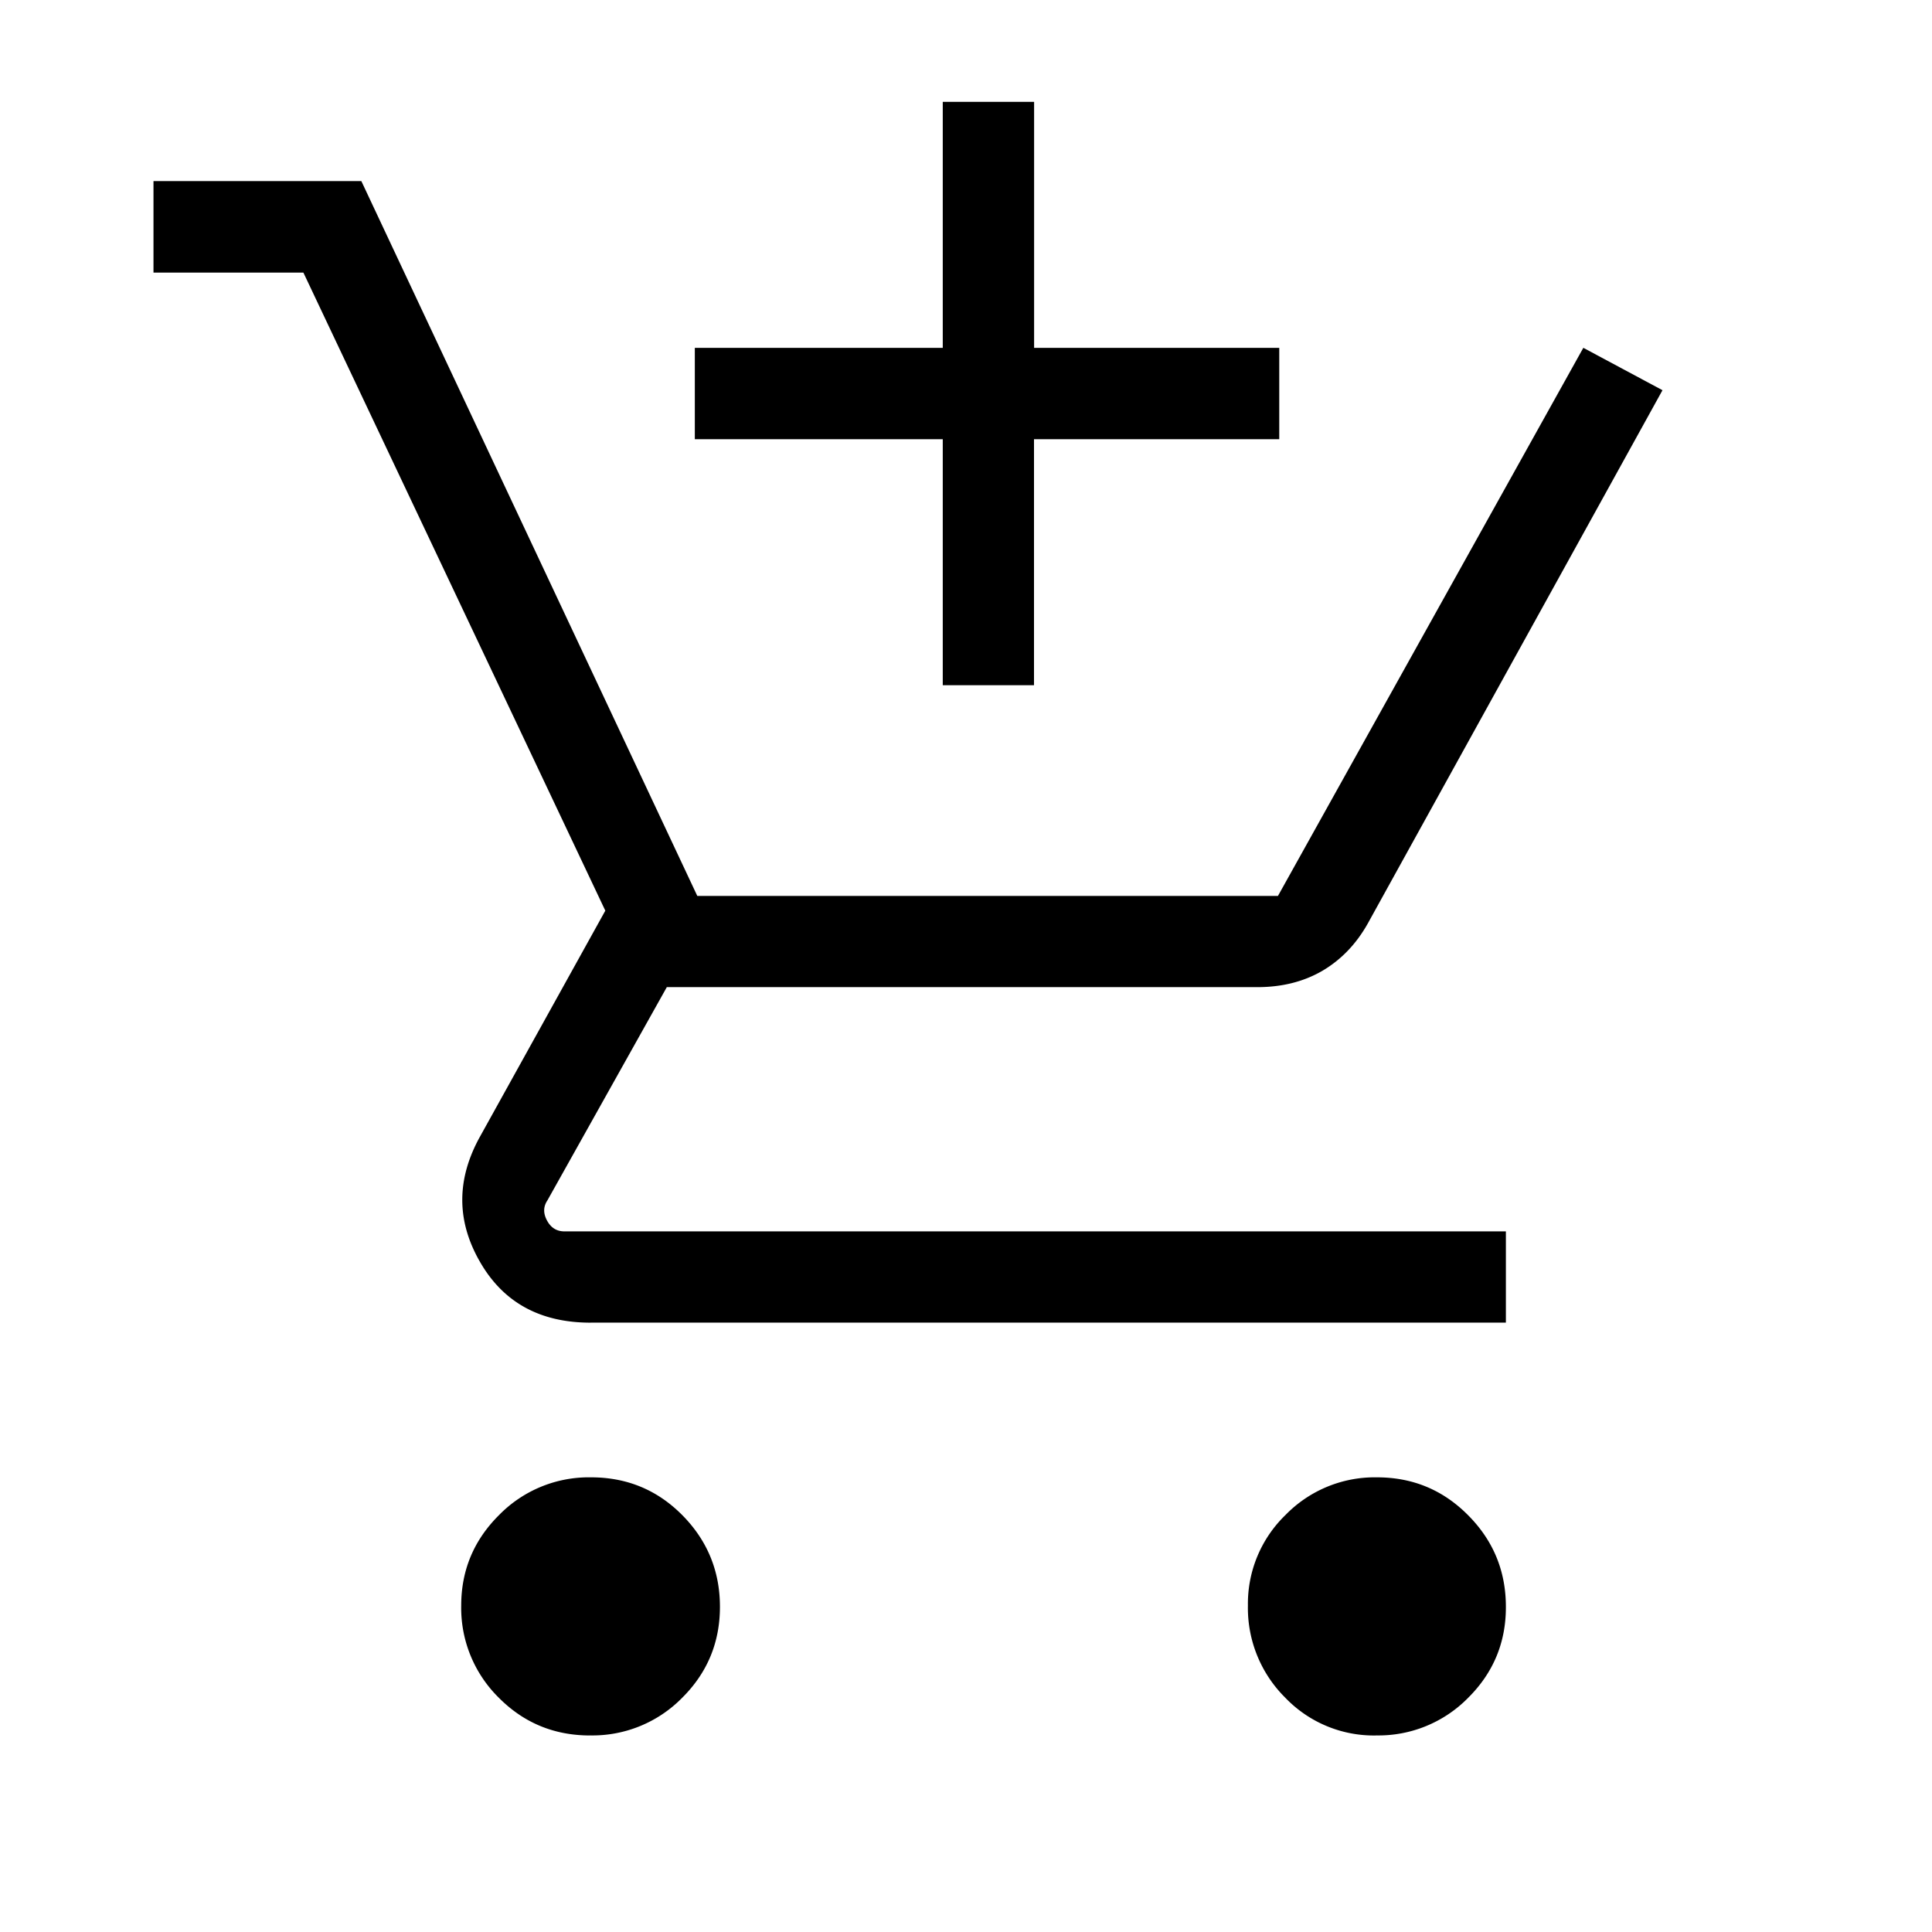
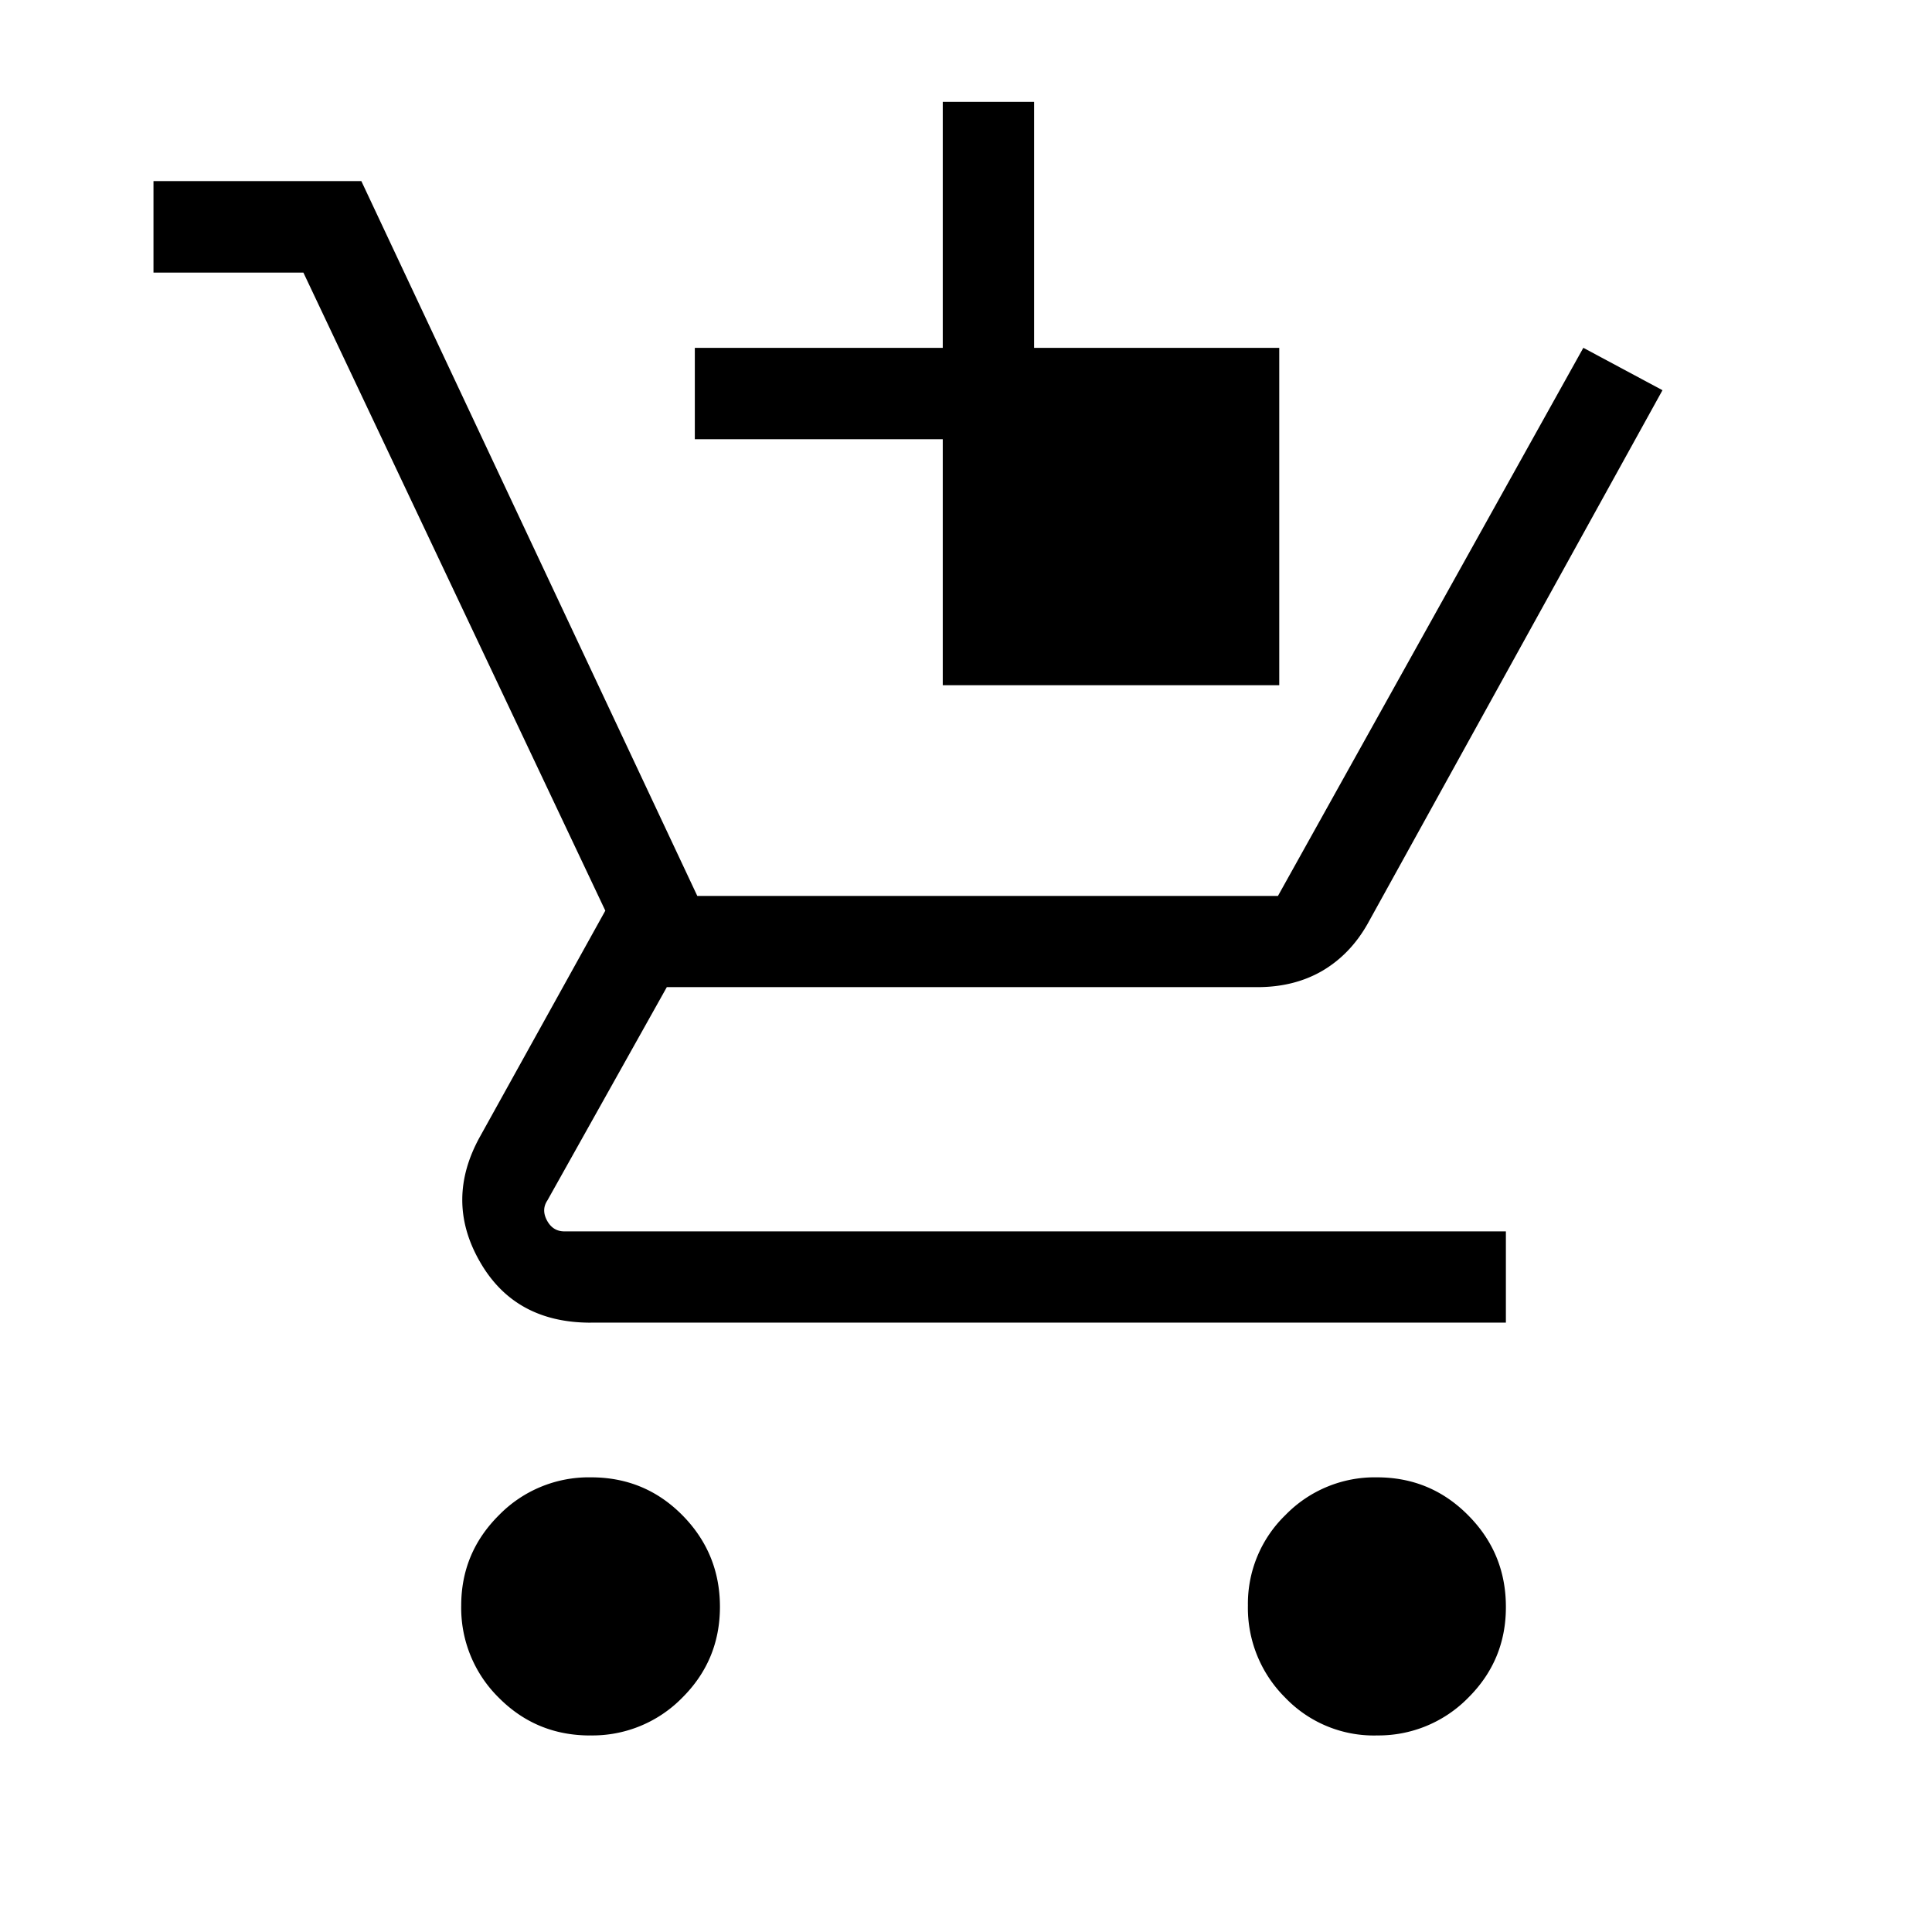
<svg xmlns="http://www.w3.org/2000/svg" width="36" height="36" viewBox="0 0 36 36" fill="none">
  <g id="M/Cart-Add-56px">
-     <path id="Vector" d="M17.567 12.768V8.184h-4.62V6.482h4.62V1.898h1.702v4.584h4.568v1.702h-4.57v4.584h-1.7zm-6.57 19.57c-.672 0-1.24-.236-1.706-.707a2.347 2.347 0 0 1-.697-1.713c0-.658.235-1.22.706-1.688a2.34 2.34 0 0 1 1.713-.702c.672 0 1.24.237 1.706.71.464.472.696 1.04.696 1.703s-.235 1.23-.705 1.696a2.34 2.34 0 0 1-1.713.7zm14.645 0a2.286 2.286 0 0 1-1.696-.707 2.354 2.354 0 0 1-.693-1.713 2.3 2.3 0 0 1 .7-1.688 2.32 2.32 0 0 1 1.704-.702c.67 0 1.236.237 1.703.71.468.472.7 1.04.7 1.703.002.663-.234 1.23-.704 1.696a2.34 2.34 0 0 1-1.714.7zm-14.637-7.692c-.944 0-1.634-.38-2.068-1.145-.435-.762-.43-1.538.01-2.327l2.332-4.205-5.626-11.89H2.86V3.374h3.873l6.26 13.32h10.82l5.69-10.213 1.475.79-5.493 9.94c-.216.383-.498.675-.847.88-.348.202-.752.303-1.21.303H12.425L10.2 22.368c-.077.115-.08.24-.007.375.072.134.18.202.324.202H28.06v1.7H11.006z" fill="#000" />
+     <path id="Vector" d="M17.567 12.768V8.184h-4.62V6.482h4.62V1.898h1.702v4.584h4.568v1.702v4.584h-1.7zm-6.57 19.57c-.672 0-1.24-.236-1.706-.707a2.347 2.347 0 0 1-.697-1.713c0-.658.235-1.22.706-1.688a2.34 2.34 0 0 1 1.713-.702c.672 0 1.24.237 1.706.71.464.472.696 1.04.696 1.703s-.235 1.23-.705 1.696a2.34 2.34 0 0 1-1.713.7zm14.645 0a2.286 2.286 0 0 1-1.696-.707 2.354 2.354 0 0 1-.693-1.713 2.3 2.3 0 0 1 .7-1.688 2.32 2.32 0 0 1 1.704-.702c.67 0 1.236.237 1.703.71.468.472.7 1.04.7 1.703.002.663-.234 1.23-.704 1.696a2.34 2.34 0 0 1-1.714.7zm-14.637-7.692c-.944 0-1.634-.38-2.068-1.145-.435-.762-.43-1.538.01-2.327l2.332-4.205-5.626-11.89H2.86V3.374h3.873l6.26 13.32h10.82l5.69-10.213 1.475.79-5.493 9.94c-.216.383-.498.675-.847.88-.348.202-.752.303-1.21.303H12.425L10.2 22.368c-.077.115-.08.24-.007.375.072.134.18.202.324.202H28.06v1.7H11.006z" fill="#000" />
  </g>
</svg>